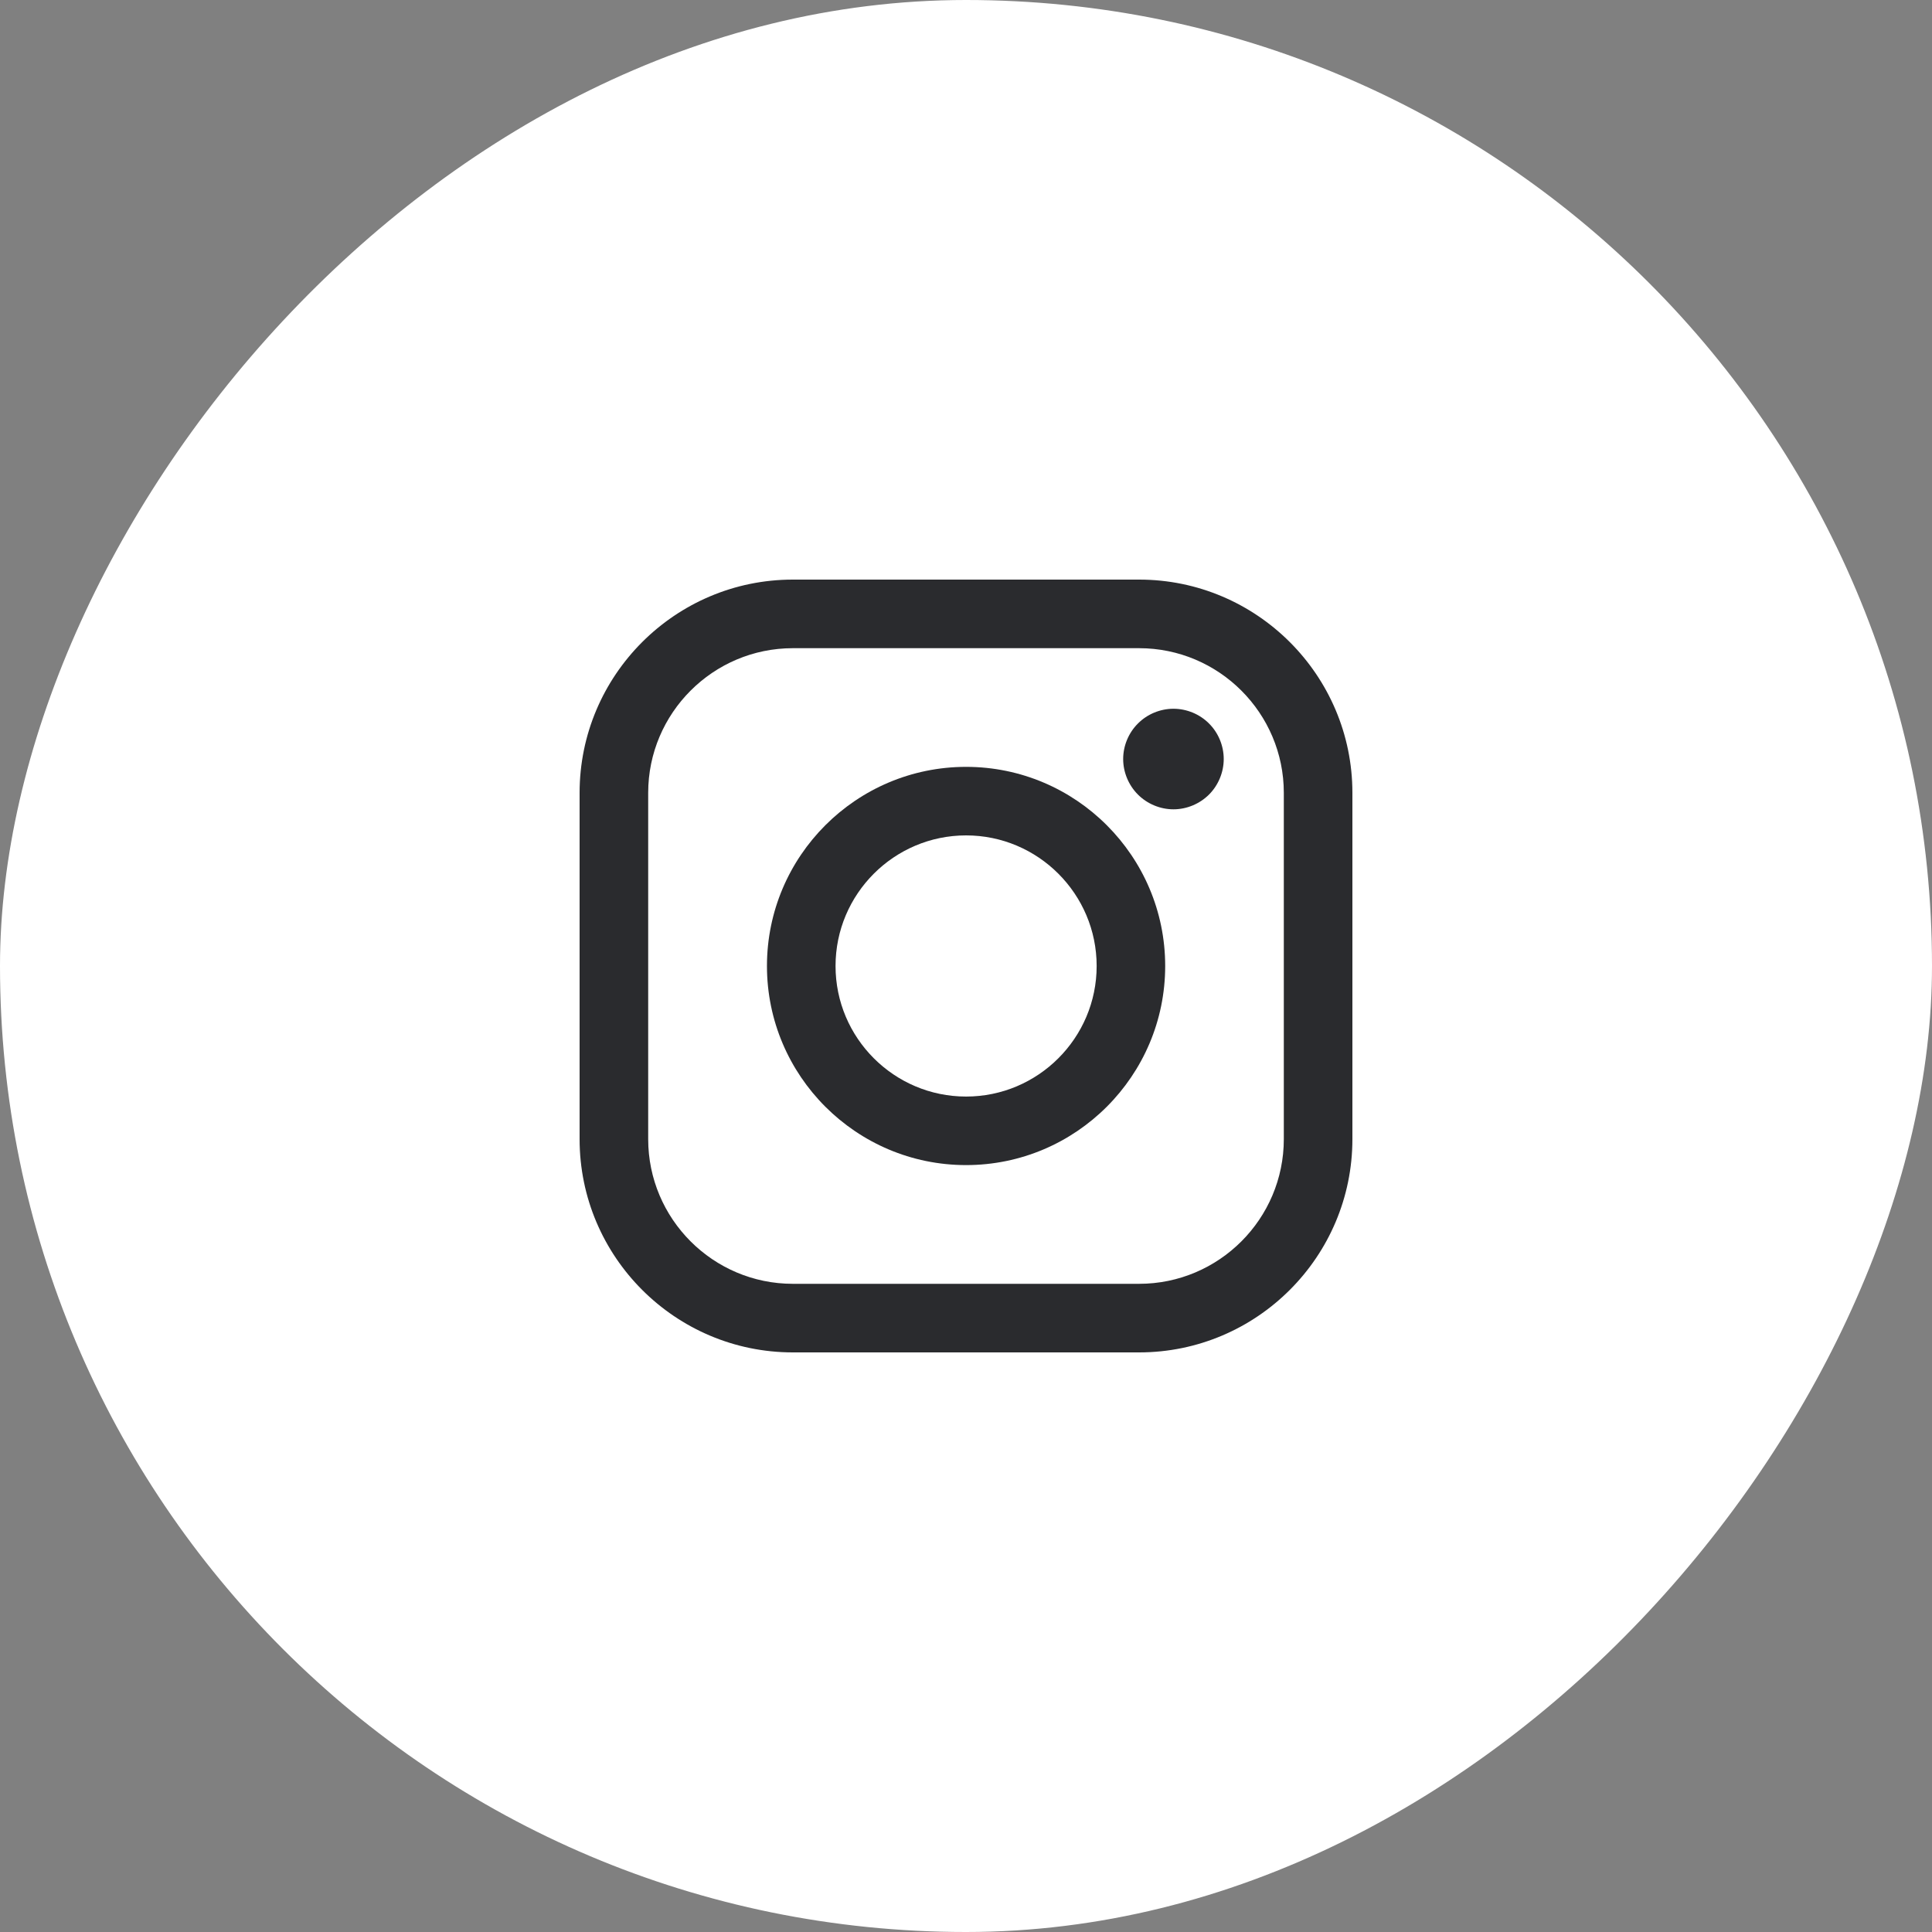
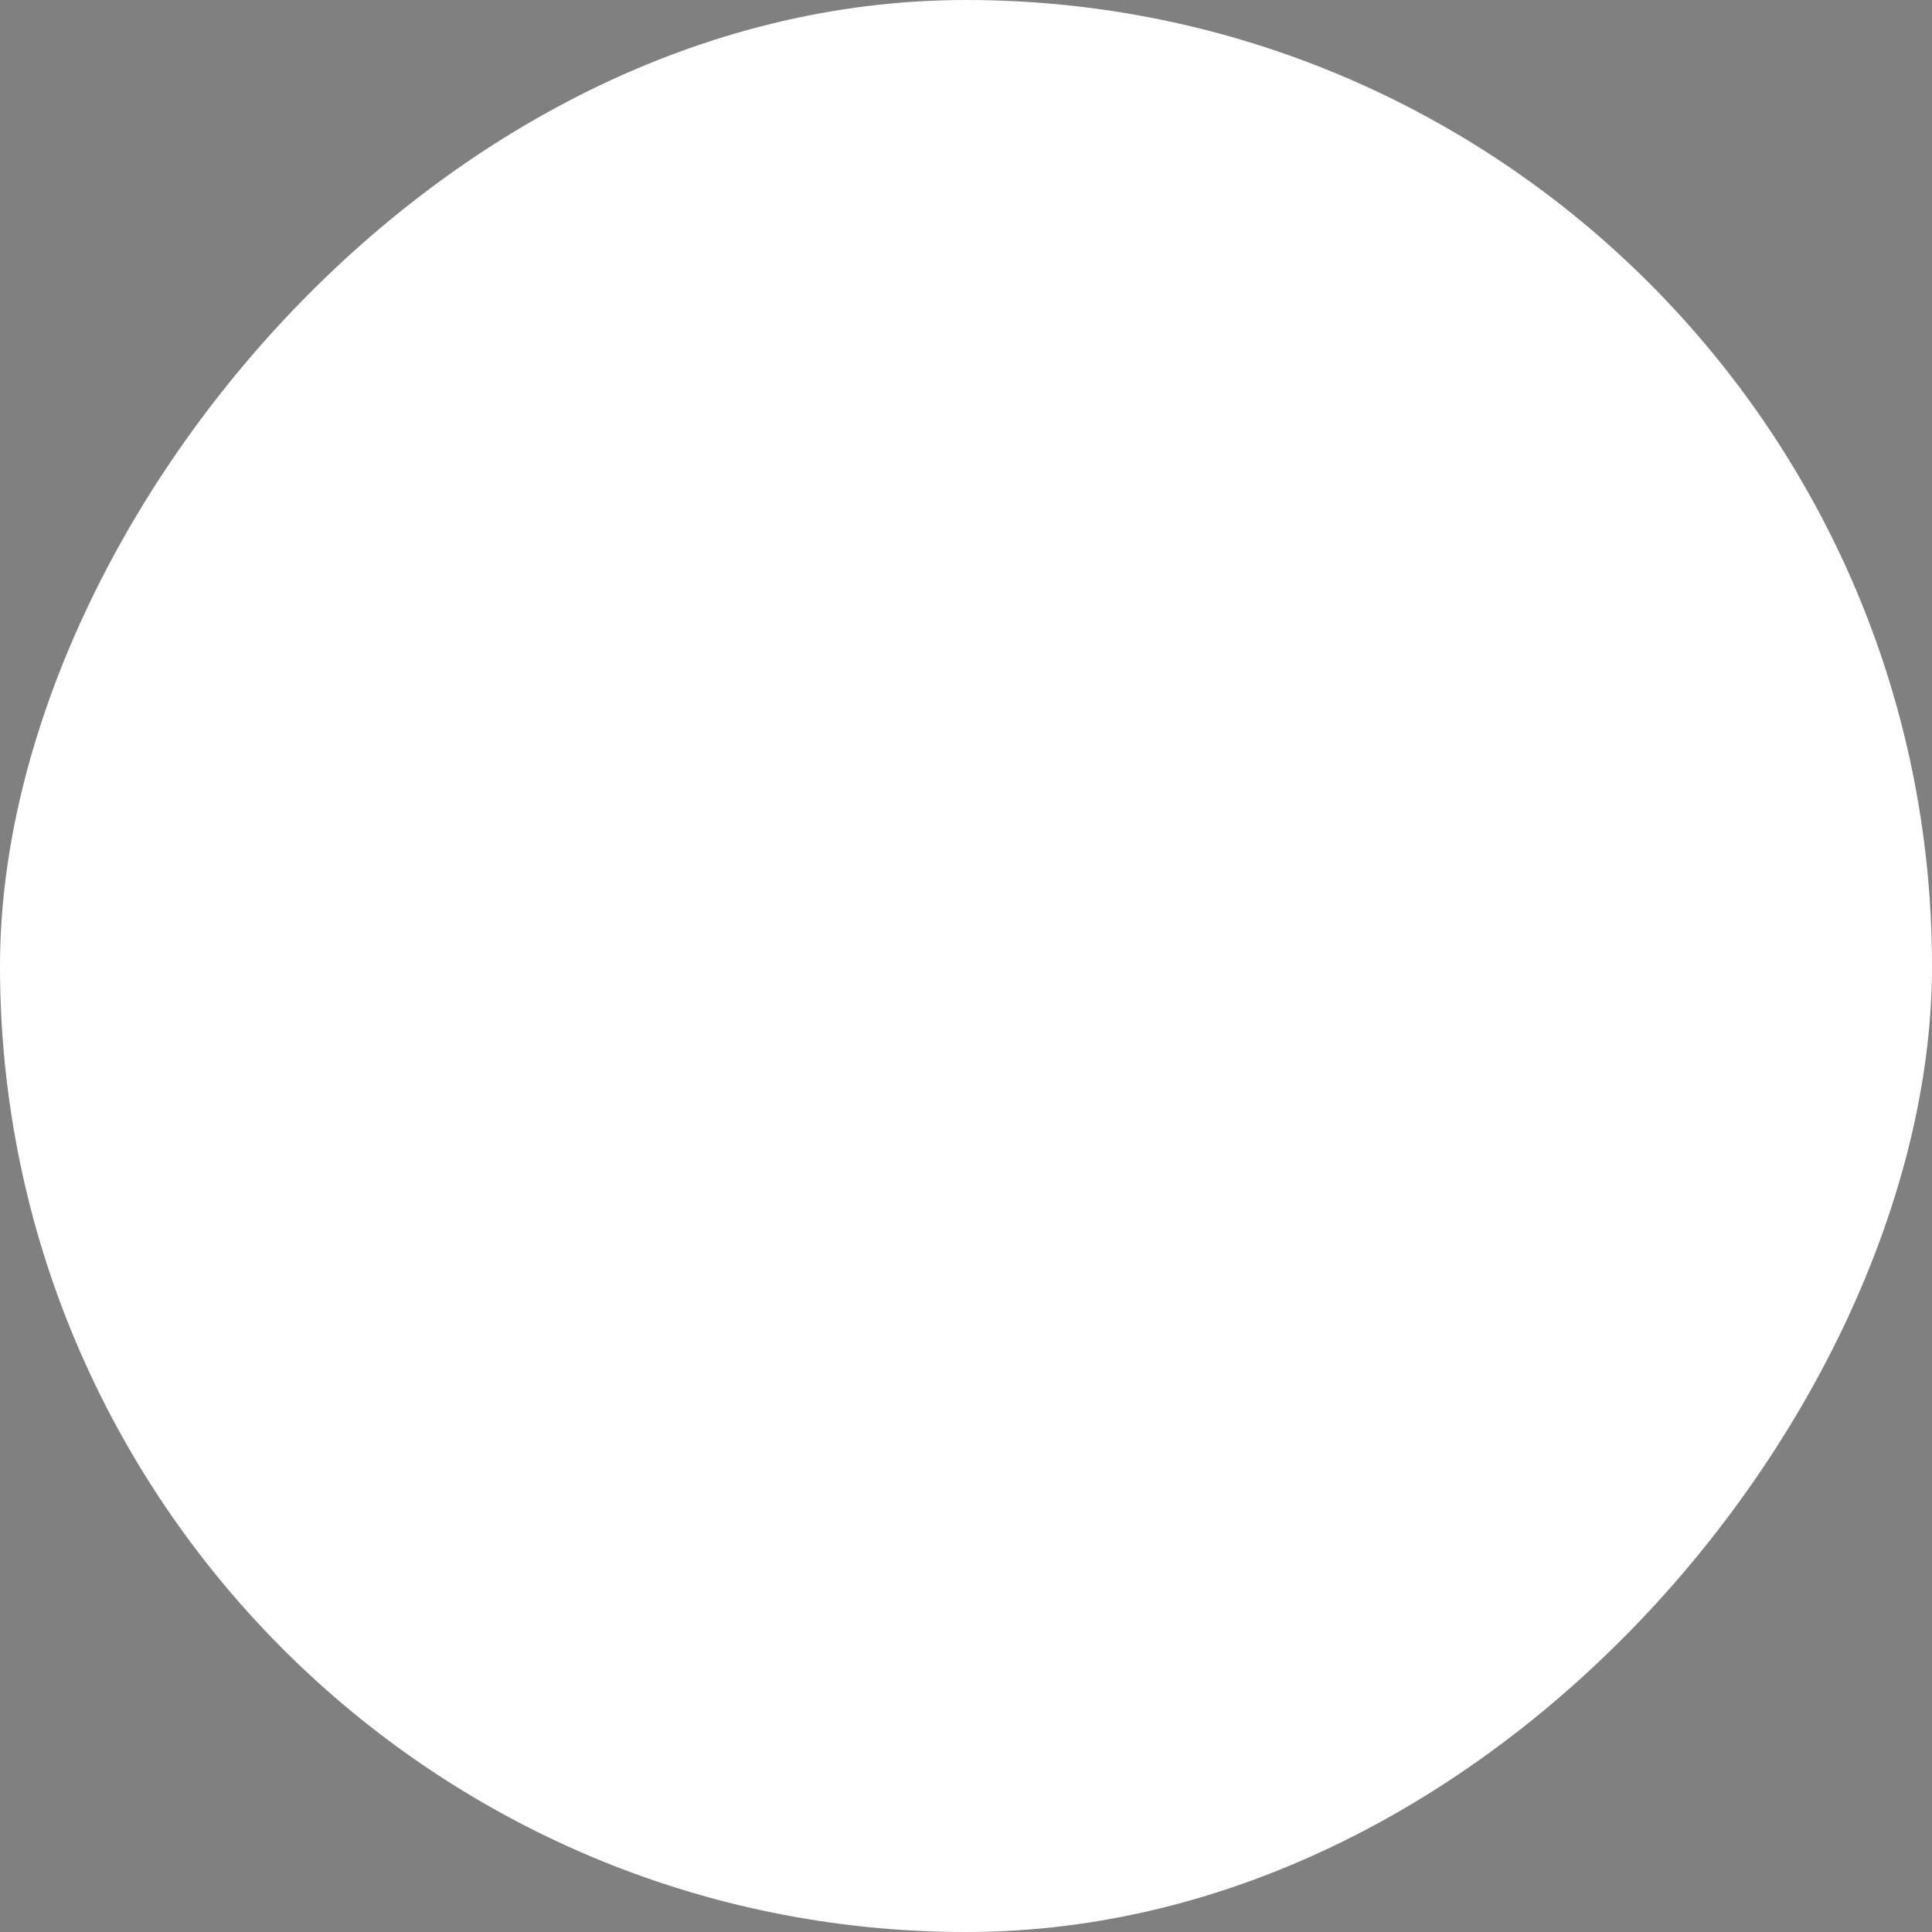
<svg xmlns="http://www.w3.org/2000/svg" width="40" height="40" viewBox="0 0 40 40" fill="none">
  <rect x="0" y="0" width="40" height="40" fill="#808080" stroke="none" />
  <rect width="40" height="40" rx="20" transform="matrix(-1 0 0 1 40 0)" fill="white" />
  <g clip-path="url(#clip0_80_708)">
    <path d="M23.584 12H16.415C13.981 12 12 13.981 12 16.415V23.584C12 26.019 13.981 28 16.415 28H23.584C26.019 28 28 26.019 28 23.584V16.415C28 13.981 26.019 12 23.584 12ZM26.58 23.584C26.58 25.236 25.236 26.58 23.584 26.58H16.415C14.764 26.58 13.42 25.236 13.42 23.584V16.415C13.42 14.764 14.764 13.42 16.415 13.42H23.584C25.236 13.42 26.58 14.764 26.58 16.415V23.584H26.58Z" fill="#2A2B2E" />
    <path d="M20.002 15.877C17.728 15.877 15.879 17.726 15.879 20C15.879 22.273 17.728 24.122 20.002 24.122C22.275 24.122 24.124 22.273 24.124 20C24.124 17.726 22.275 15.877 20.002 15.877ZM20.002 22.703C18.511 22.703 17.299 21.49 17.299 20C17.299 18.509 18.511 17.296 20.002 17.296C21.492 17.296 22.705 18.509 22.705 20C22.705 21.49 21.492 22.703 20.002 22.703Z" fill="#2A2B2E" />
-     <path d="M24.295 14.674C24.021 14.674 23.753 14.785 23.56 14.979C23.366 15.172 23.254 15.44 23.254 15.715C23.254 15.989 23.366 16.257 23.56 16.451C23.753 16.644 24.021 16.756 24.295 16.756C24.569 16.756 24.837 16.644 25.031 16.451C25.225 16.257 25.336 15.988 25.336 15.715C25.336 15.44 25.225 15.172 25.031 14.979C24.838 14.785 24.569 14.674 24.295 14.674Z" fill="#2A2B2E" />
  </g>
  <defs>
    <clipPath id="clip0_80_708">
-       <rect width="16" height="16" fill="white" transform="translate(12 12)" />
-     </clipPath>
+       </clipPath>
  </defs>
</svg>